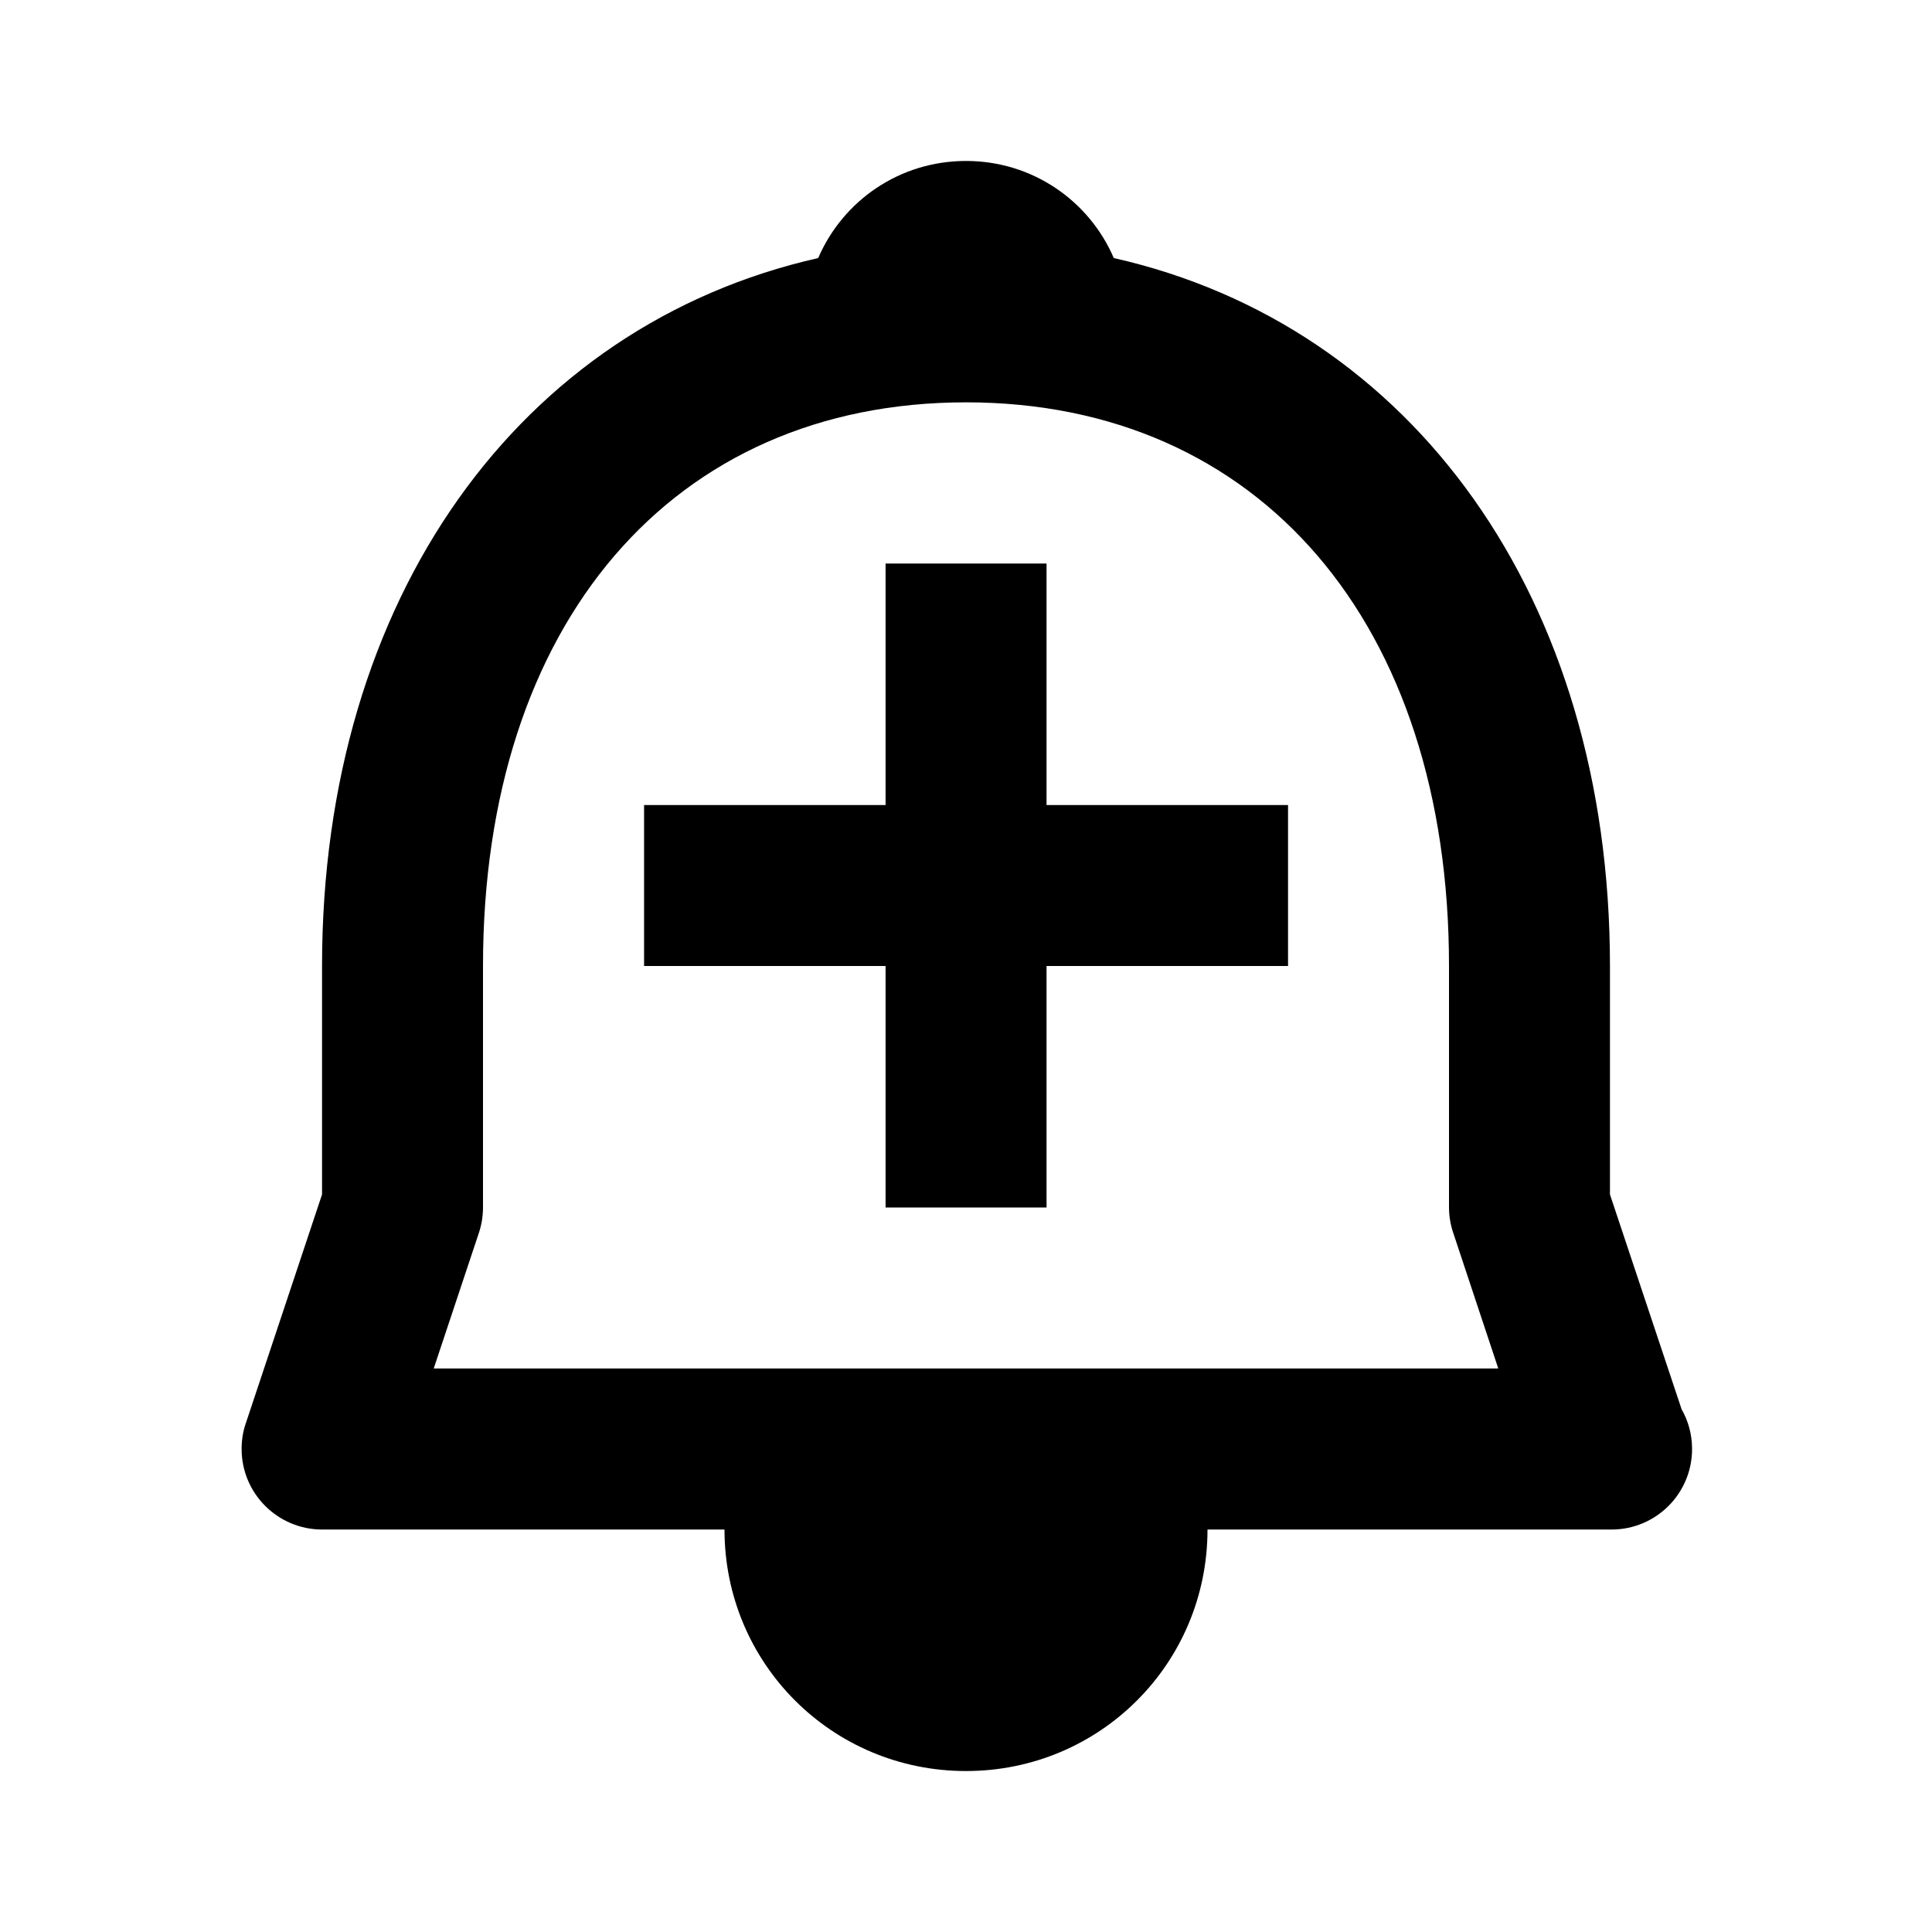
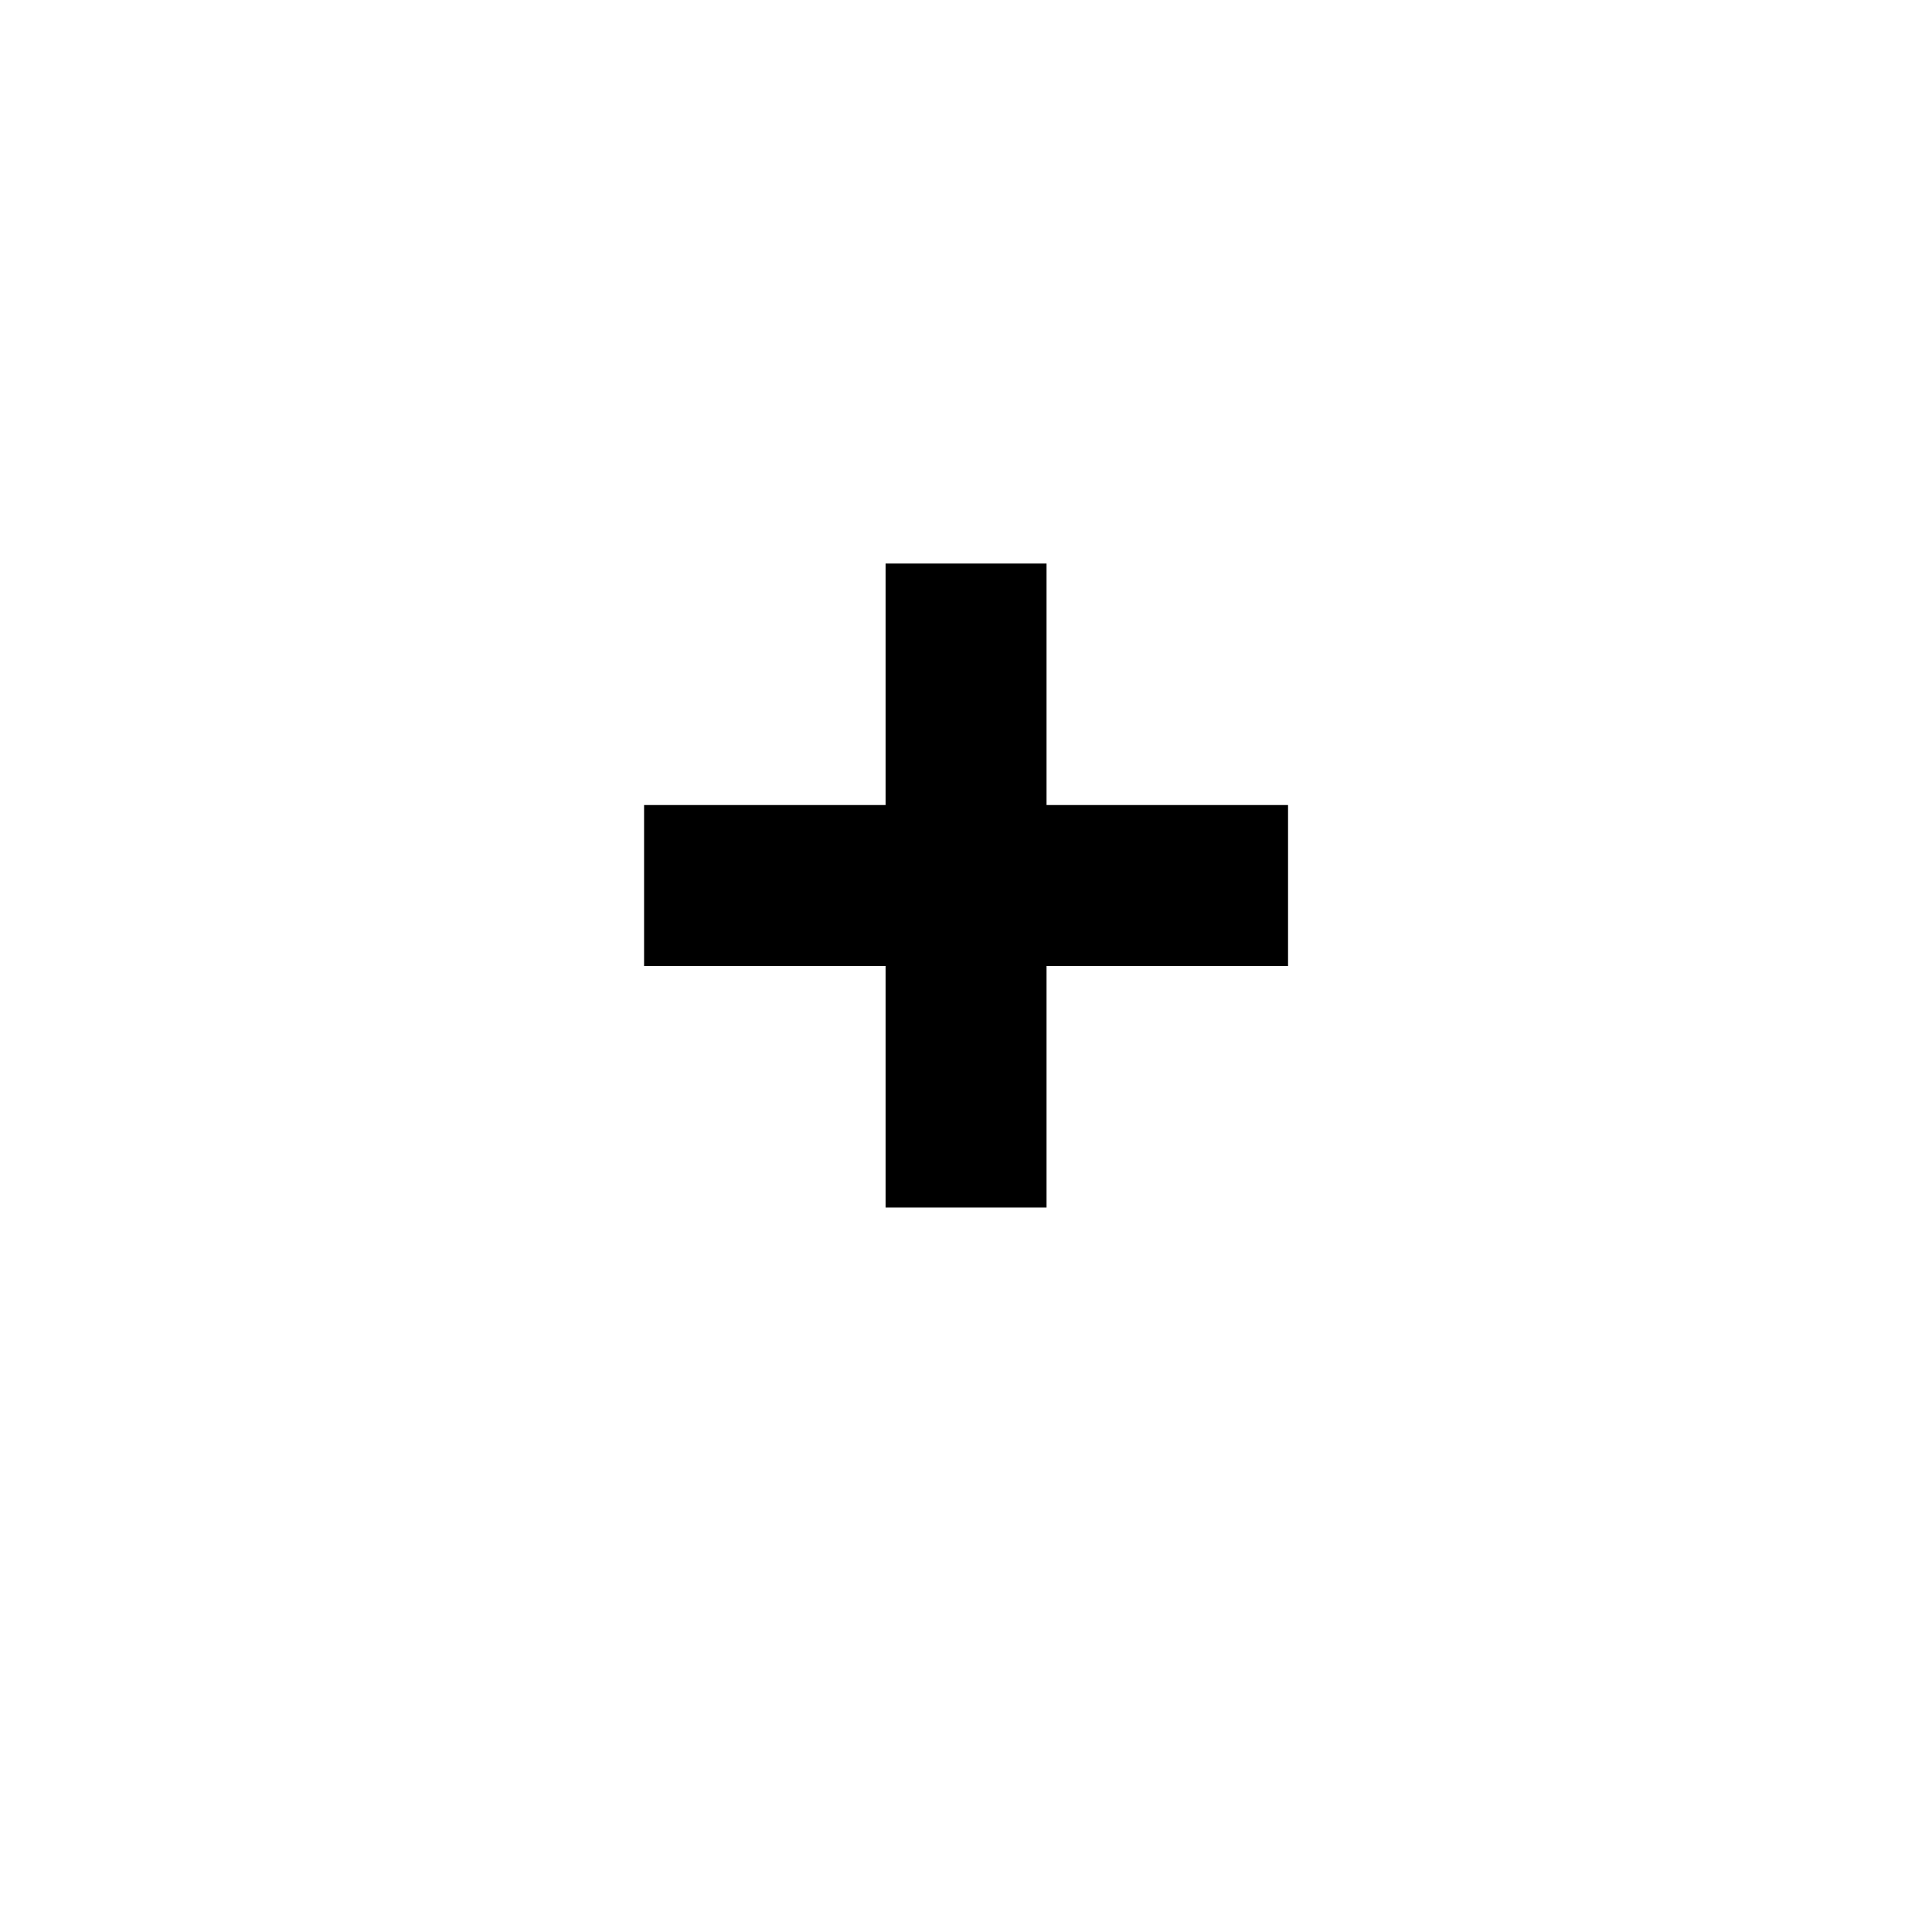
<svg xmlns="http://www.w3.org/2000/svg" version="1.1" width="16" height="16" viewBox="0 0 16 16">
  <title>bx-bell-plus</title>
  <path d="M8.667 4.667h-1.333v2h-2v1.333h2v2h1.333v-2h2v-1.333h-2z" />
-   <path d="M13.333 9.892v-1.892c0-3.052-1.639-5.305-4.109-5.863-0.204-0.474-0.673-0.804-1.224-0.804s-1.020 0.33-1.224 0.804c-2.47 0.558-4.109 2.811-4.109 5.863v1.892l-0.632 1.897c-0.022 0.063-0.034 0.135-0.034 0.211 0 0.368 0.298 0.666 0.666 0.667h3.333c0 1.109 0.891 2 2 2s2-0.891 2-2h3.333c0.004 0 0.009 0 0.013 0 0.368 0 0.667-0.298 0.667-0.667 0-0.121-0.032-0.235-0.089-0.333l0.002 0.003-0.593-1.778zM3.592 11.333l0.374-1.123c0.021-0.063 0.034-0.135 0.034-0.211v-2c0-2.835 1.57-4.667 4-4.667s4 1.832 4 4.667v2c0 0.071 0.012 0.143 0.035 0.211l0.373 1.123h-8.816z" />
</svg>